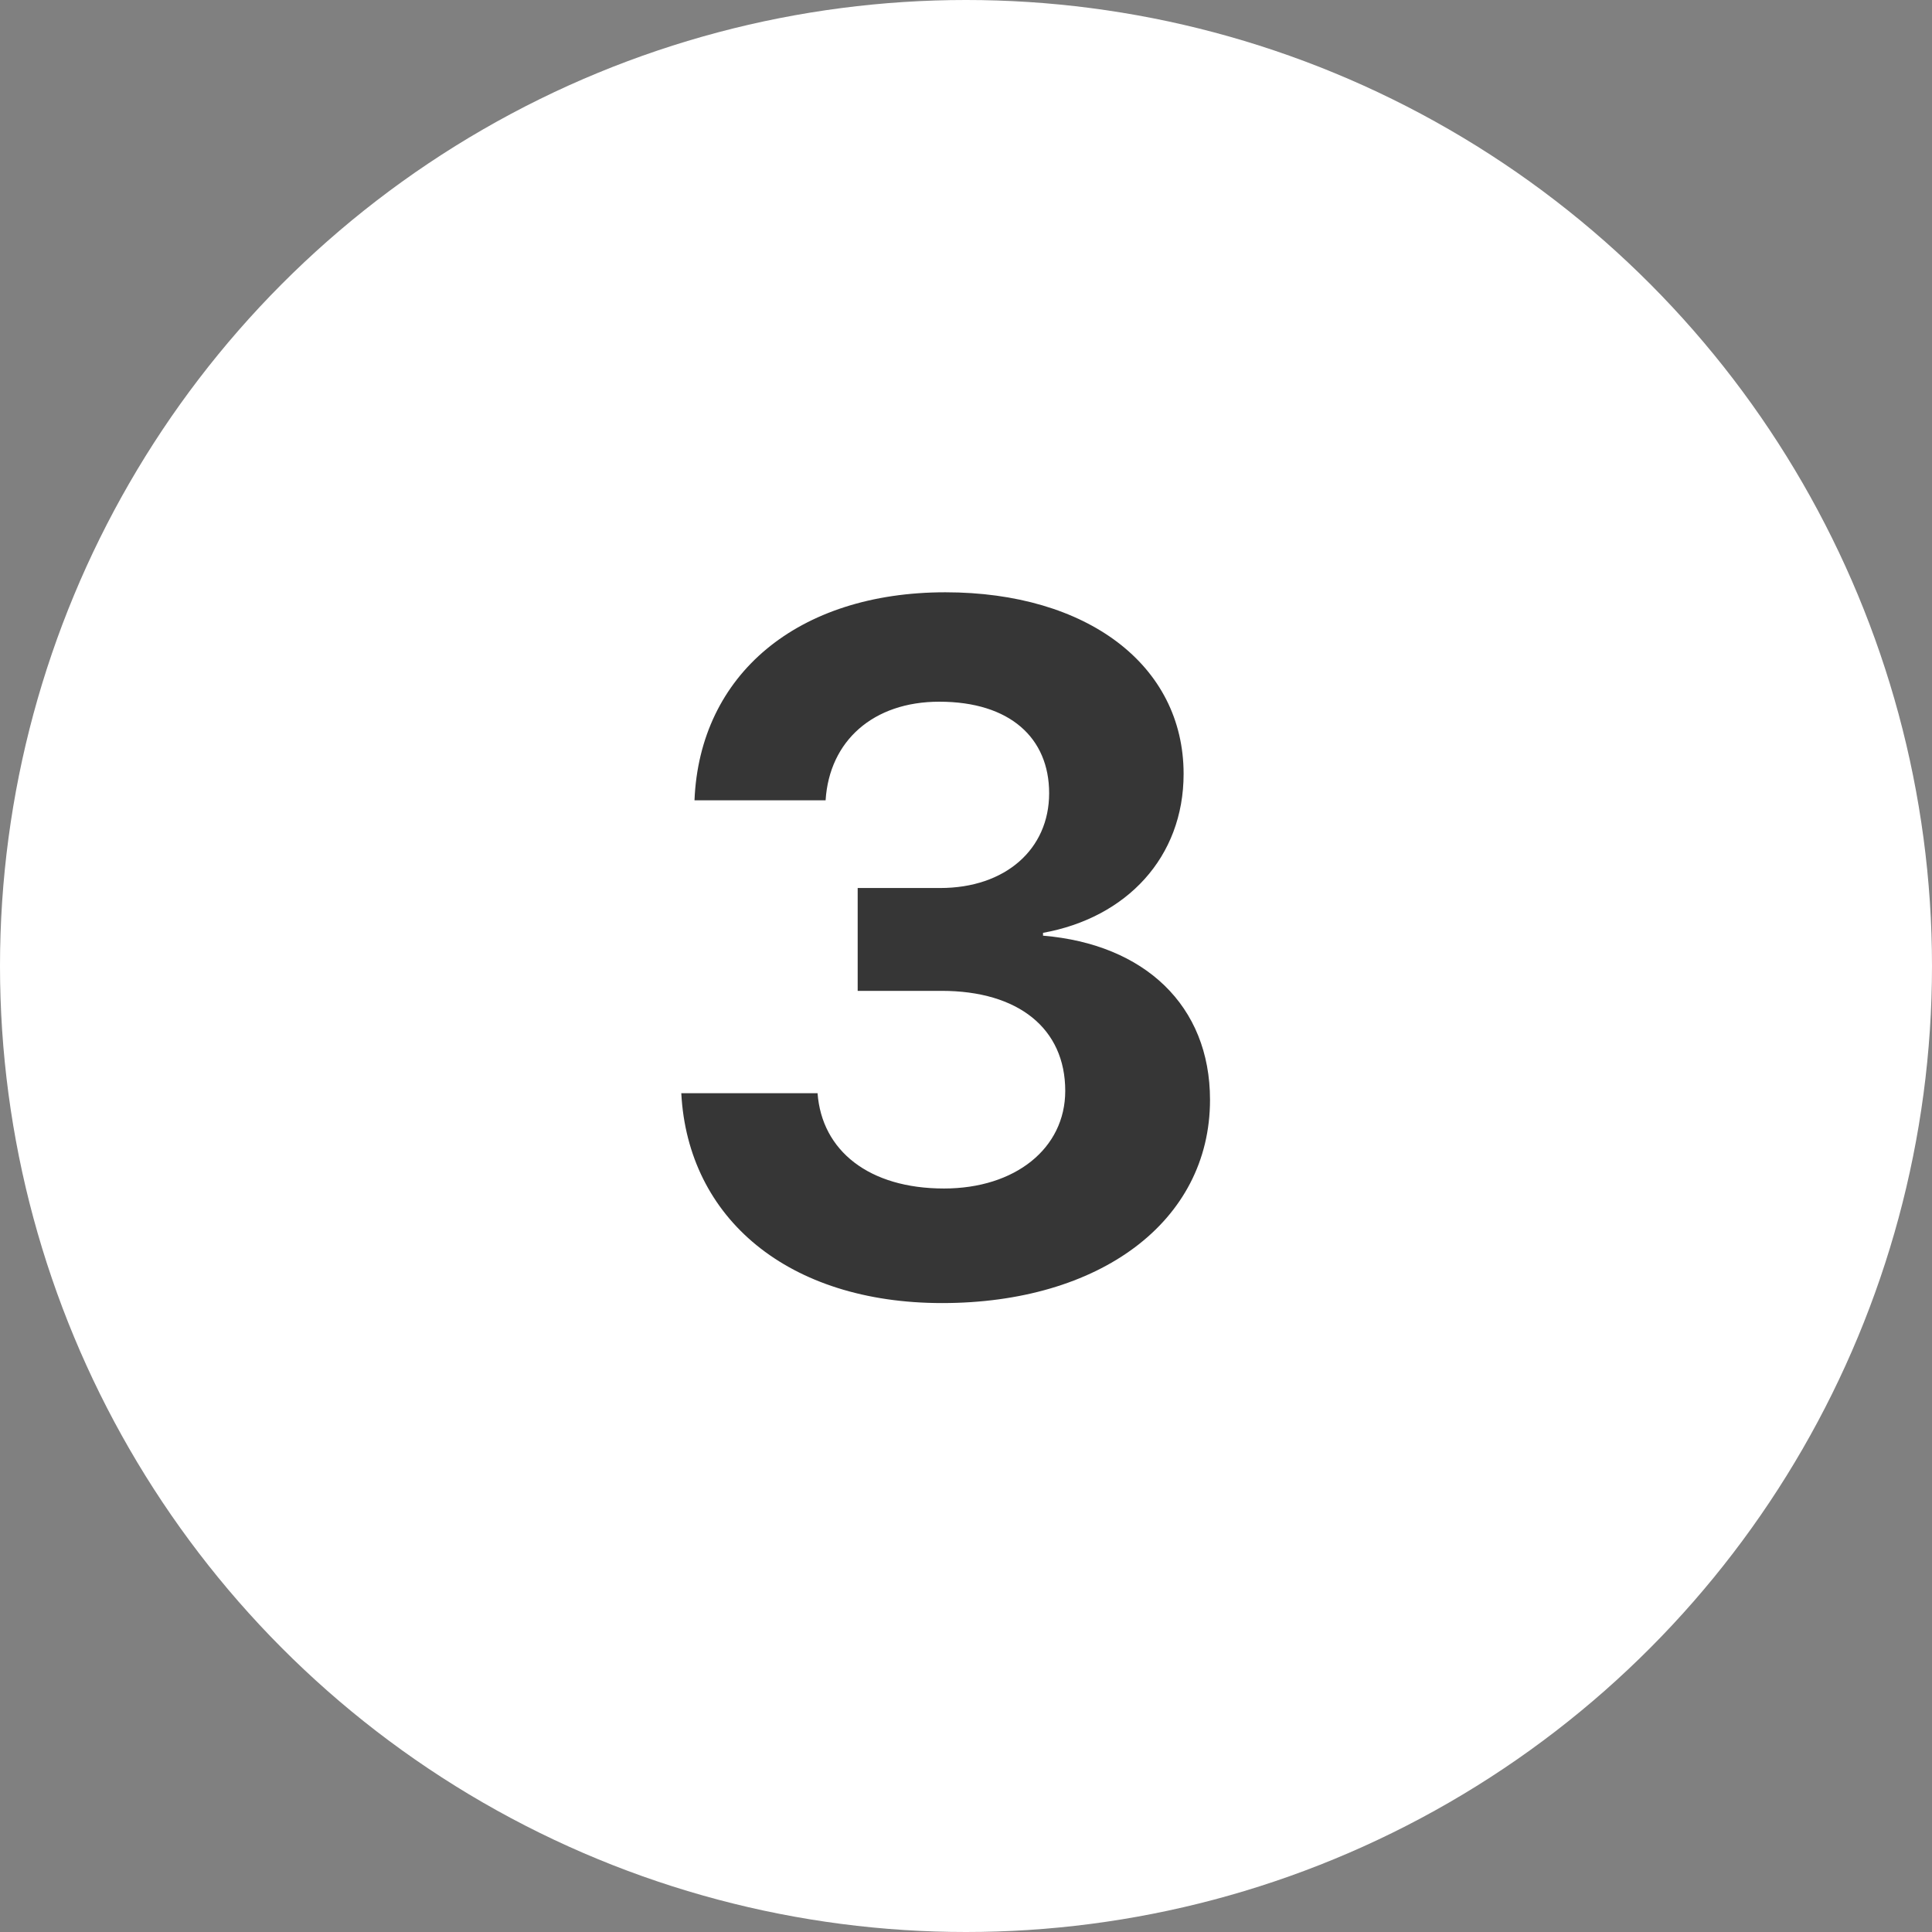
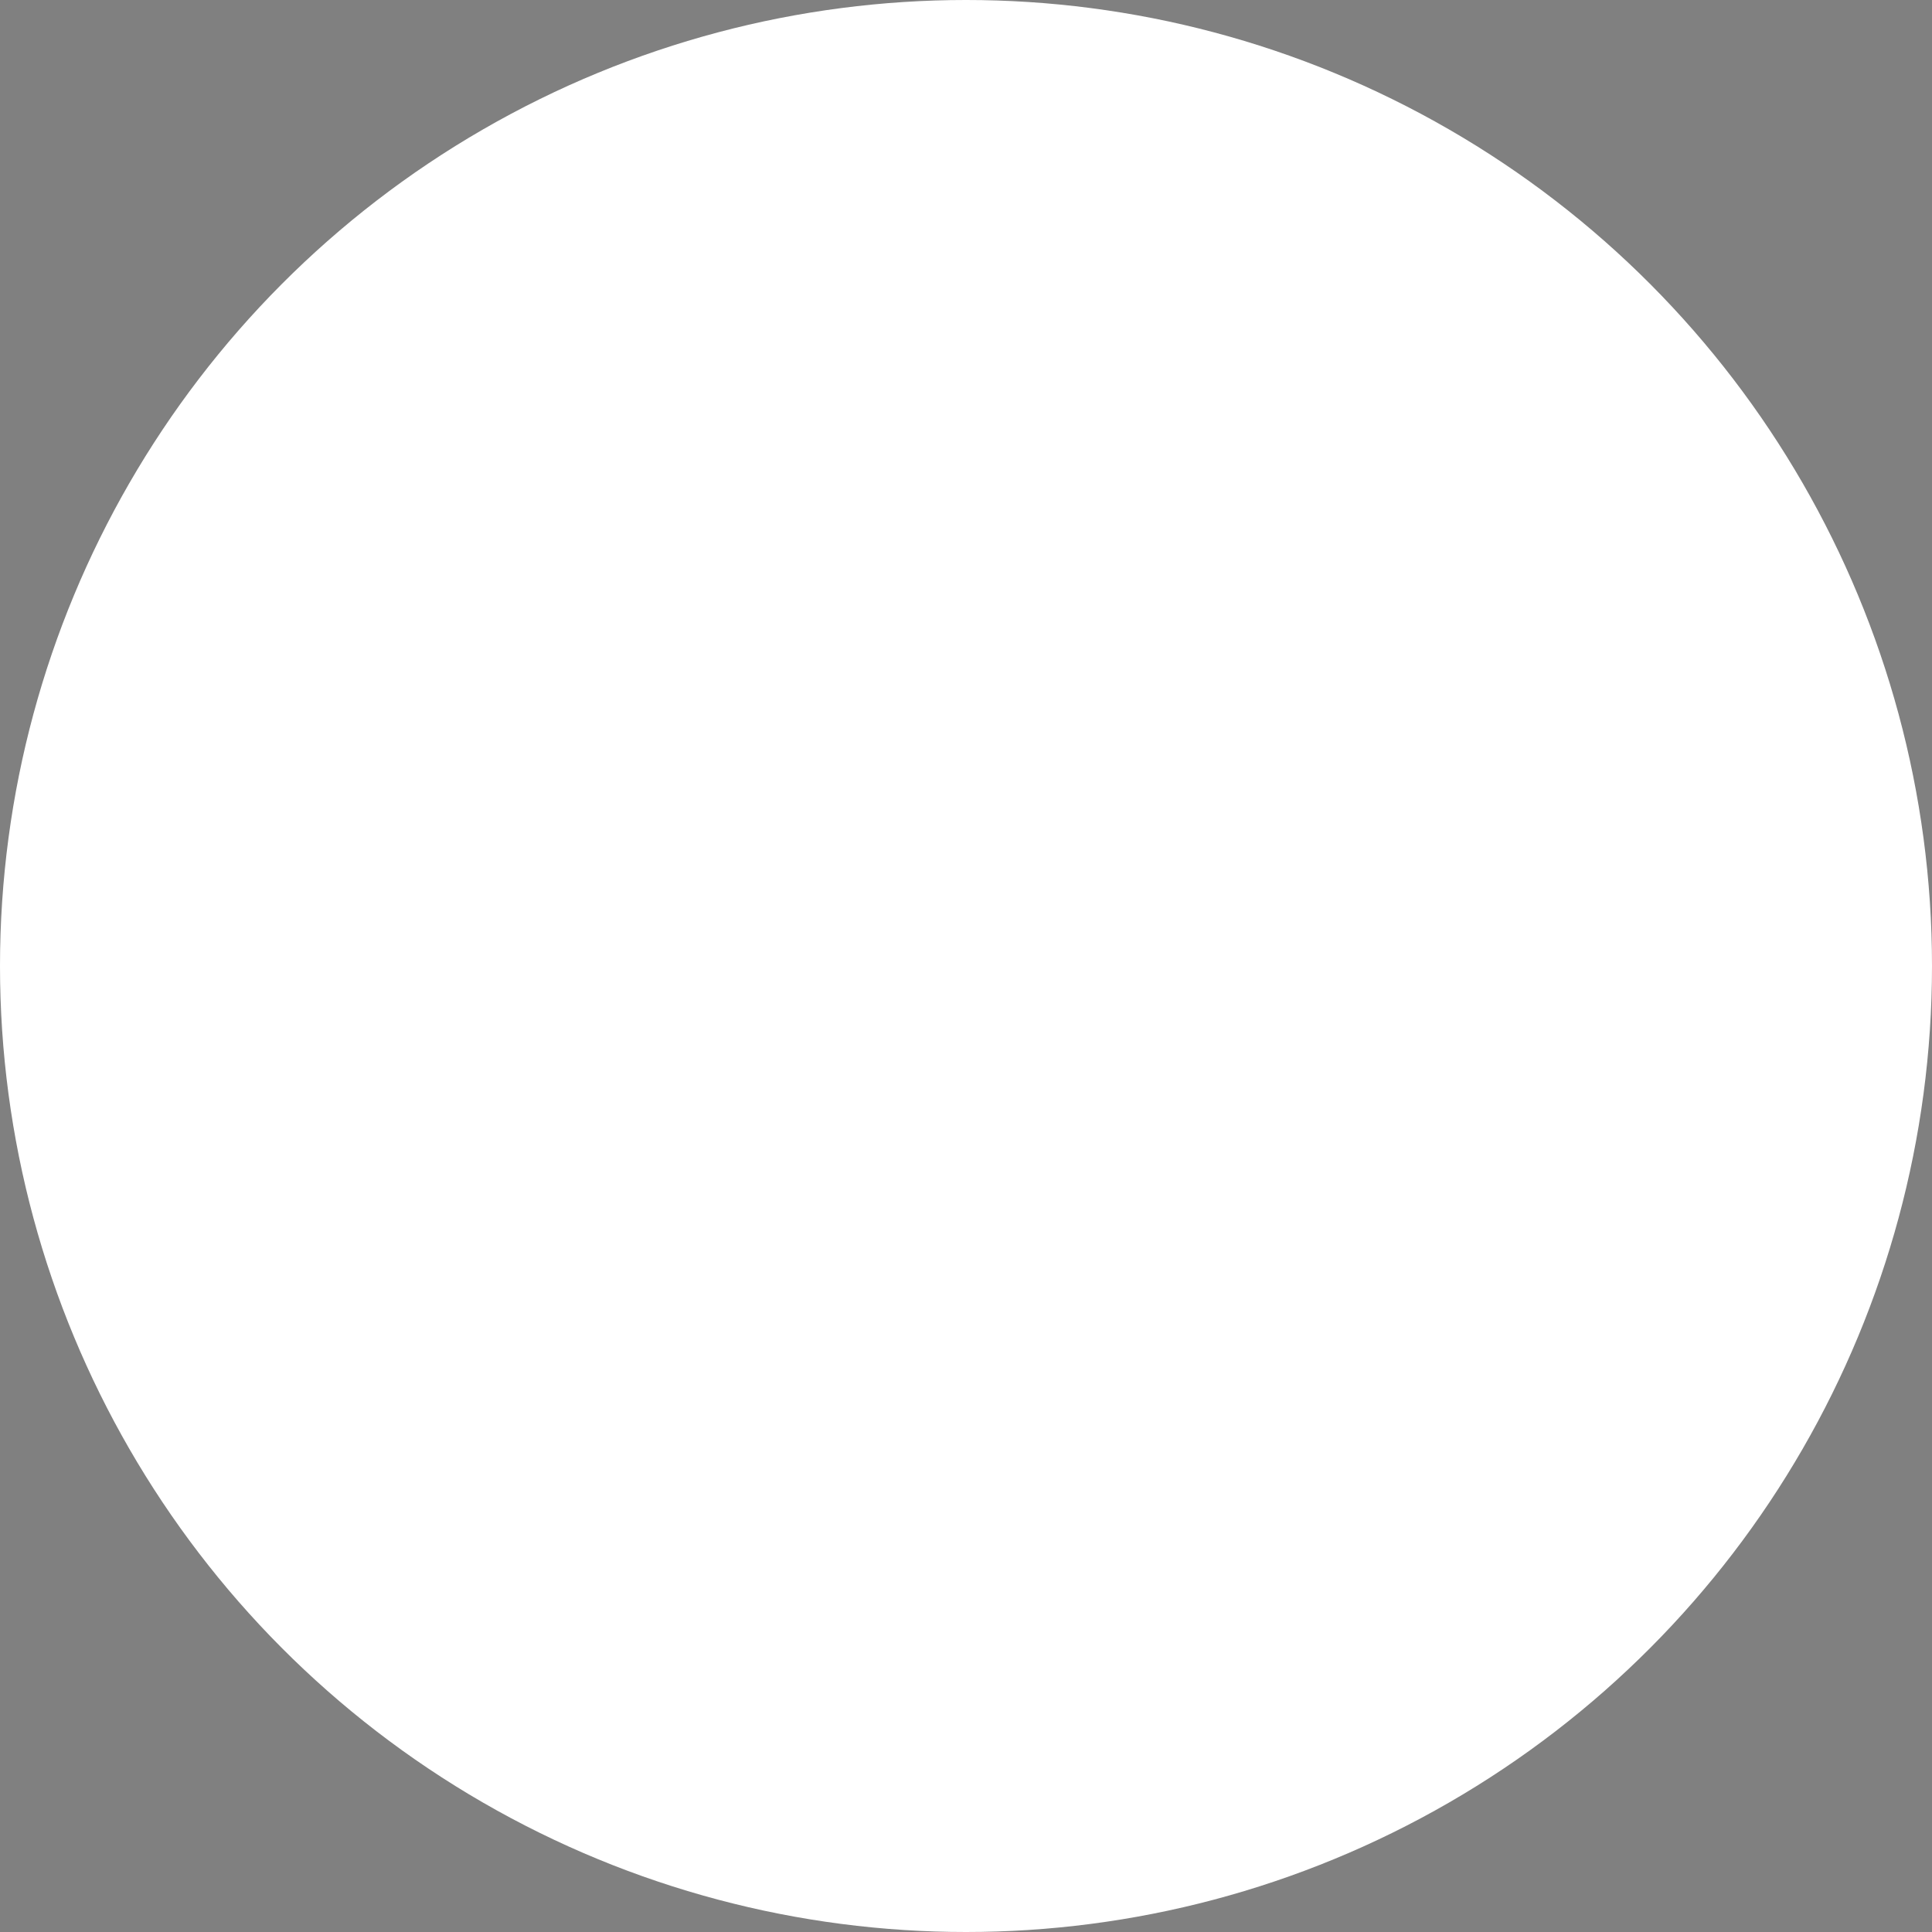
<svg xmlns="http://www.w3.org/2000/svg" width="30" height="30" viewBox="0 0 30 30" fill="none">
  <rect x="0" y="0" width="30" height="30" fill="#808080" stroke="none" />
  <circle cx="15" cy="15" r="15" fill="white" />
-   <path d="M13.318 15.386V13.789H14.6C15.61 13.789 16.291 13.188 16.291 12.317C16.291 11.46 15.684 10.896 14.585 10.896C13.56 10.896 12.878 11.504 12.82 12.427H10.784C10.864 10.471 12.388 9.197 14.68 9.197C16.877 9.197 18.379 10.325 18.379 12.017C18.379 13.313 17.493 14.251 16.196 14.485V14.529C17.771 14.661 18.789 15.613 18.789 17.078C18.789 18.975 17.068 20.234 14.629 20.234C12.241 20.234 10.681 18.923 10.579 16.975H12.695C12.761 17.869 13.494 18.455 14.658 18.455C15.764 18.455 16.541 17.832 16.541 16.939C16.541 15.972 15.815 15.386 14.622 15.386H13.318Z" fill="#363636" />
</svg>